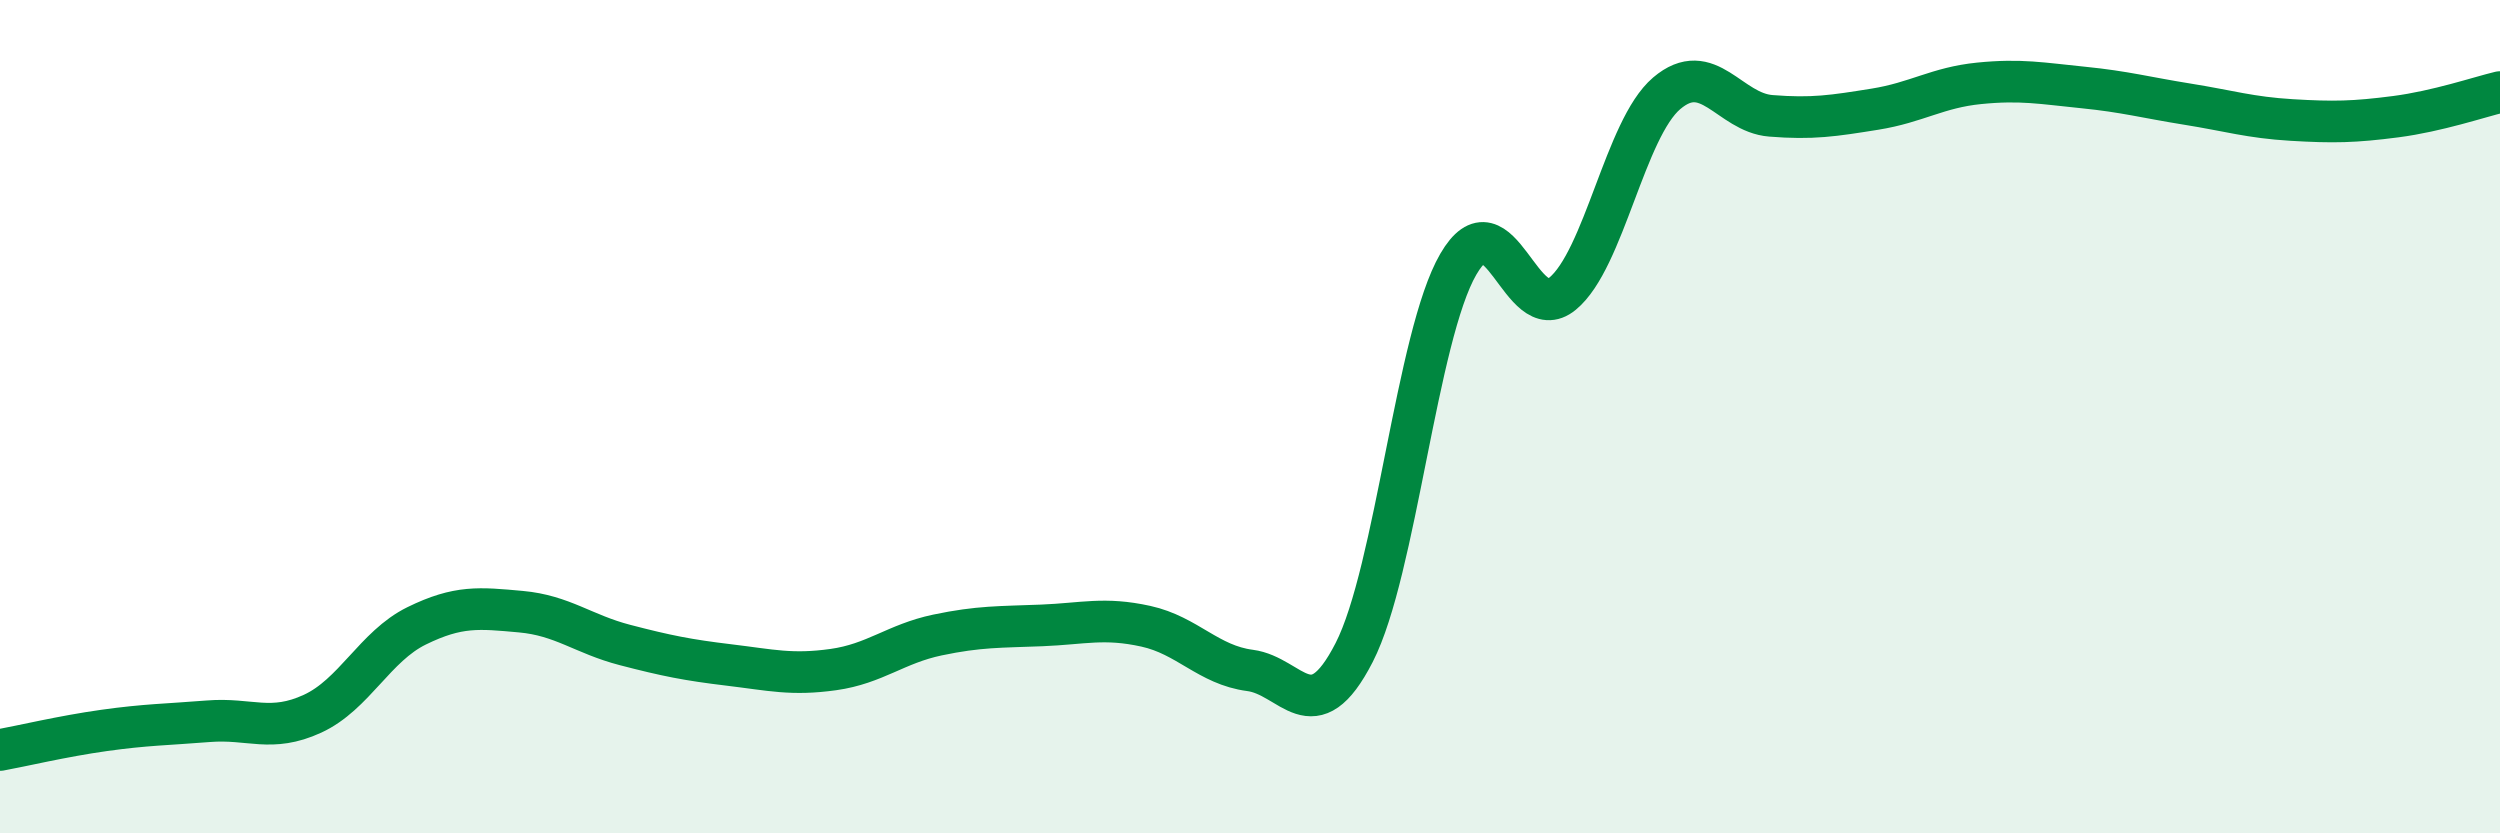
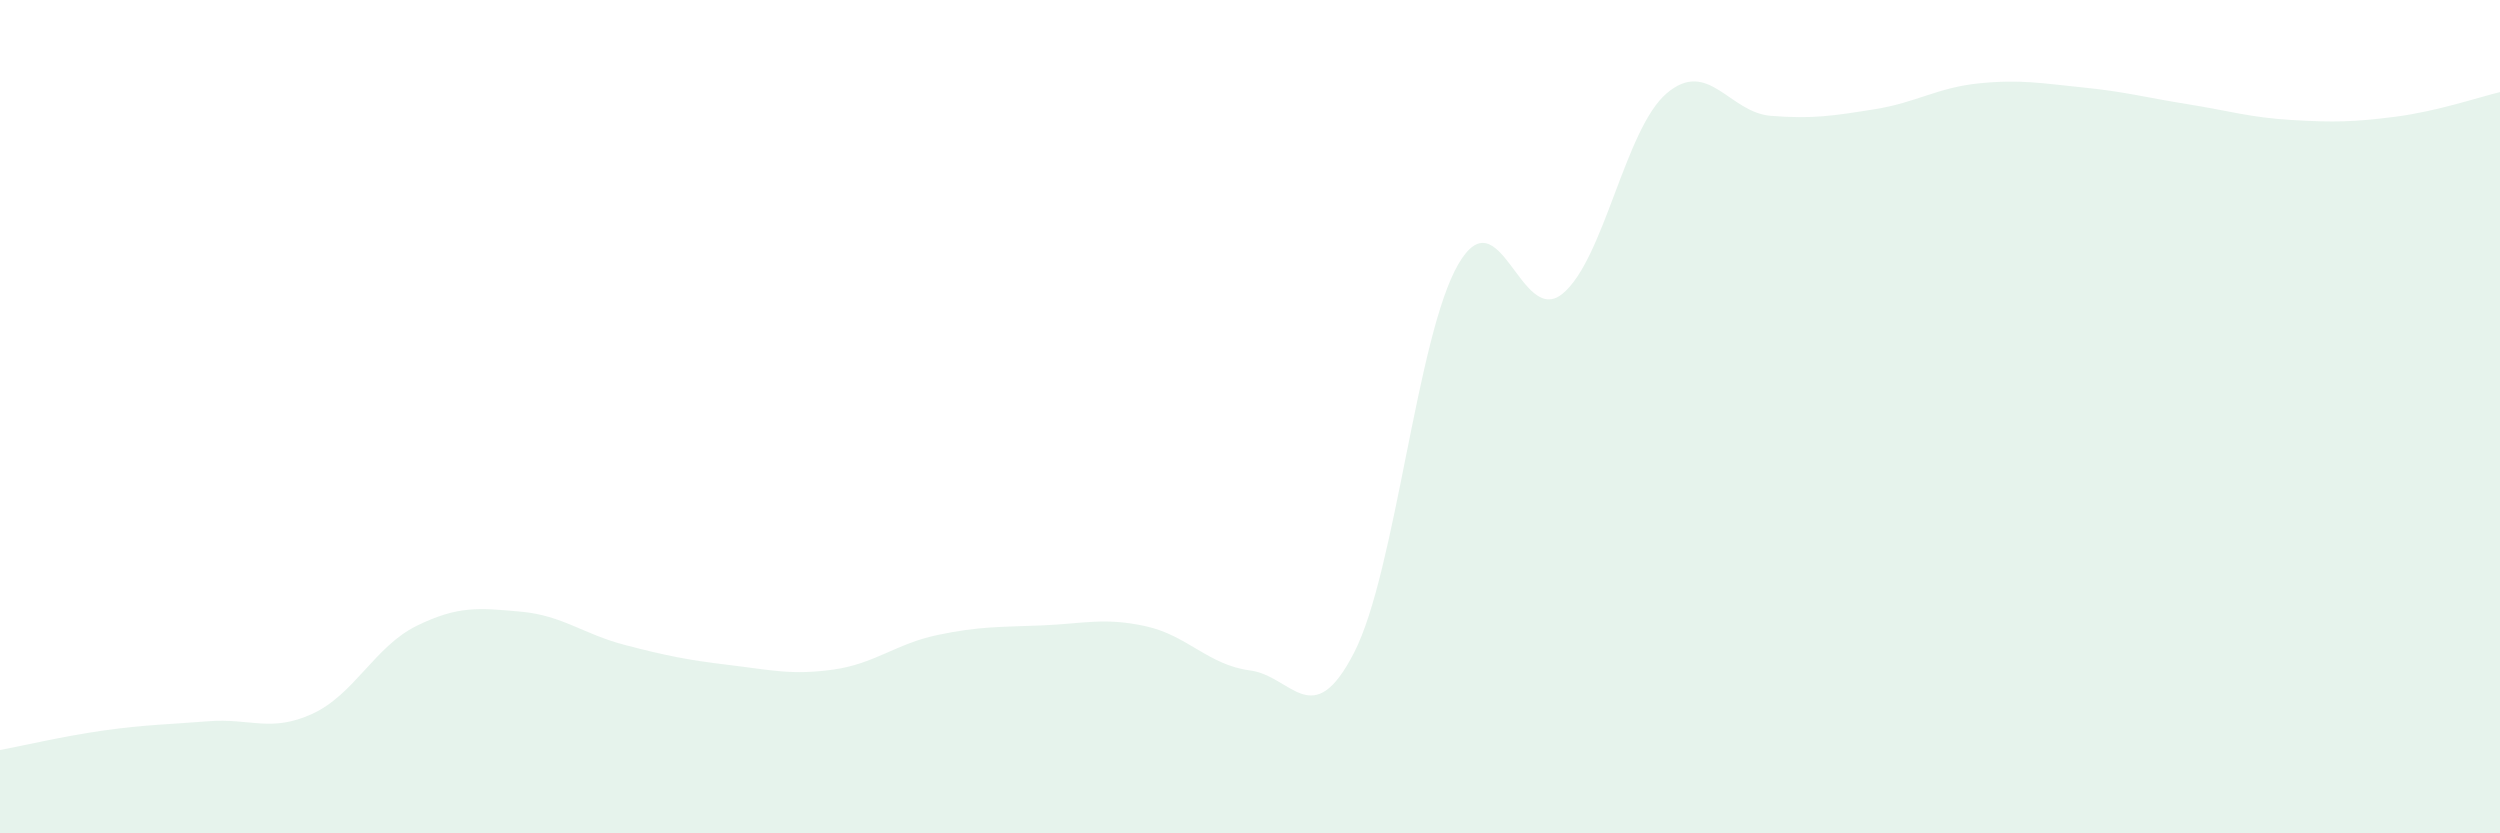
<svg xmlns="http://www.w3.org/2000/svg" width="60" height="20" viewBox="0 0 60 20">
  <path d="M 0,18 C 0.5,17.91 1.5,17.67 2.5,17.53 C 3.5,17.39 4,17.39 5,17.31 C 6,17.23 6.5,17.59 7.5,17.13 C 8.5,16.67 9,15.51 10,15.02 C 11,14.53 11.5,14.59 12.5,14.68 C 13.5,14.77 14,15.22 15,15.48 C 16,15.74 16.5,15.84 17.5,15.96 C 18.5,16.08 19,16.21 20,16.07 C 21,15.93 21.5,15.45 22.5,15.24 C 23.5,15.03 24,15.05 25,15.01 C 26,14.97 26.5,14.81 27.5,15.03 C 28.5,15.25 29,15.96 30,16.09 C 31,16.22 31.5,17.61 32.5,15.66 C 33.5,13.71 34,8.06 35,6.34 C 36,4.62 36.5,7.87 37.5,7.05 C 38.5,6.23 39,3.09 40,2.24 C 41,1.39 41.5,2.7 42.5,2.78 C 43.5,2.86 44,2.78 45,2.62 C 46,2.46 46.5,2.1 47.5,2 C 48.5,1.9 49,2 50,2.1 C 51,2.2 51.5,2.34 52.5,2.5 C 53.5,2.66 54,2.82 55,2.88 C 56,2.94 56.5,2.93 57.5,2.8 C 58.5,2.67 59.5,2.33 60,2.21L60 20L0 20Z" fill="#008740" opacity="0.1" stroke-linecap="round" stroke-linejoin="round" />
-   <path d="M 0,18 C 0.5,17.91 1.5,17.67 2.5,17.53 C 3.5,17.39 4,17.39 5,17.31 C 6,17.23 6.5,17.59 7.5,17.13 C 8.5,16.67 9,15.51 10,15.02 C 11,14.53 11.5,14.59 12.5,14.68 C 13.5,14.77 14,15.22 15,15.48 C 16,15.74 16.5,15.84 17.5,15.96 C 18.5,16.08 19,16.21 20,16.07 C 21,15.93 21.5,15.45 22.5,15.24 C 23.5,15.03 24,15.05 25,15.01 C 26,14.97 26.5,14.81 27.5,15.03 C 28.5,15.25 29,15.96 30,16.09 C 31,16.22 31.5,17.61 32.5,15.66 C 33.5,13.71 34,8.06 35,6.34 C 36,4.62 36.5,7.87 37.5,7.05 C 38.5,6.23 39,3.09 40,2.24 C 41,1.39 41.5,2.7 42.5,2.78 C 43.5,2.86 44,2.78 45,2.62 C 46,2.46 46.5,2.1 47.5,2 C 48.5,1.9 49,2 50,2.1 C 51,2.2 51.5,2.34 52.5,2.5 C 53.5,2.66 54,2.82 55,2.88 C 56,2.94 56.5,2.93 57.5,2.8 C 58.5,2.67 59.5,2.33 60,2.21" stroke="#008740" stroke-width="1" fill="none" stroke-linecap="round" stroke-linejoin="round" />
</svg>